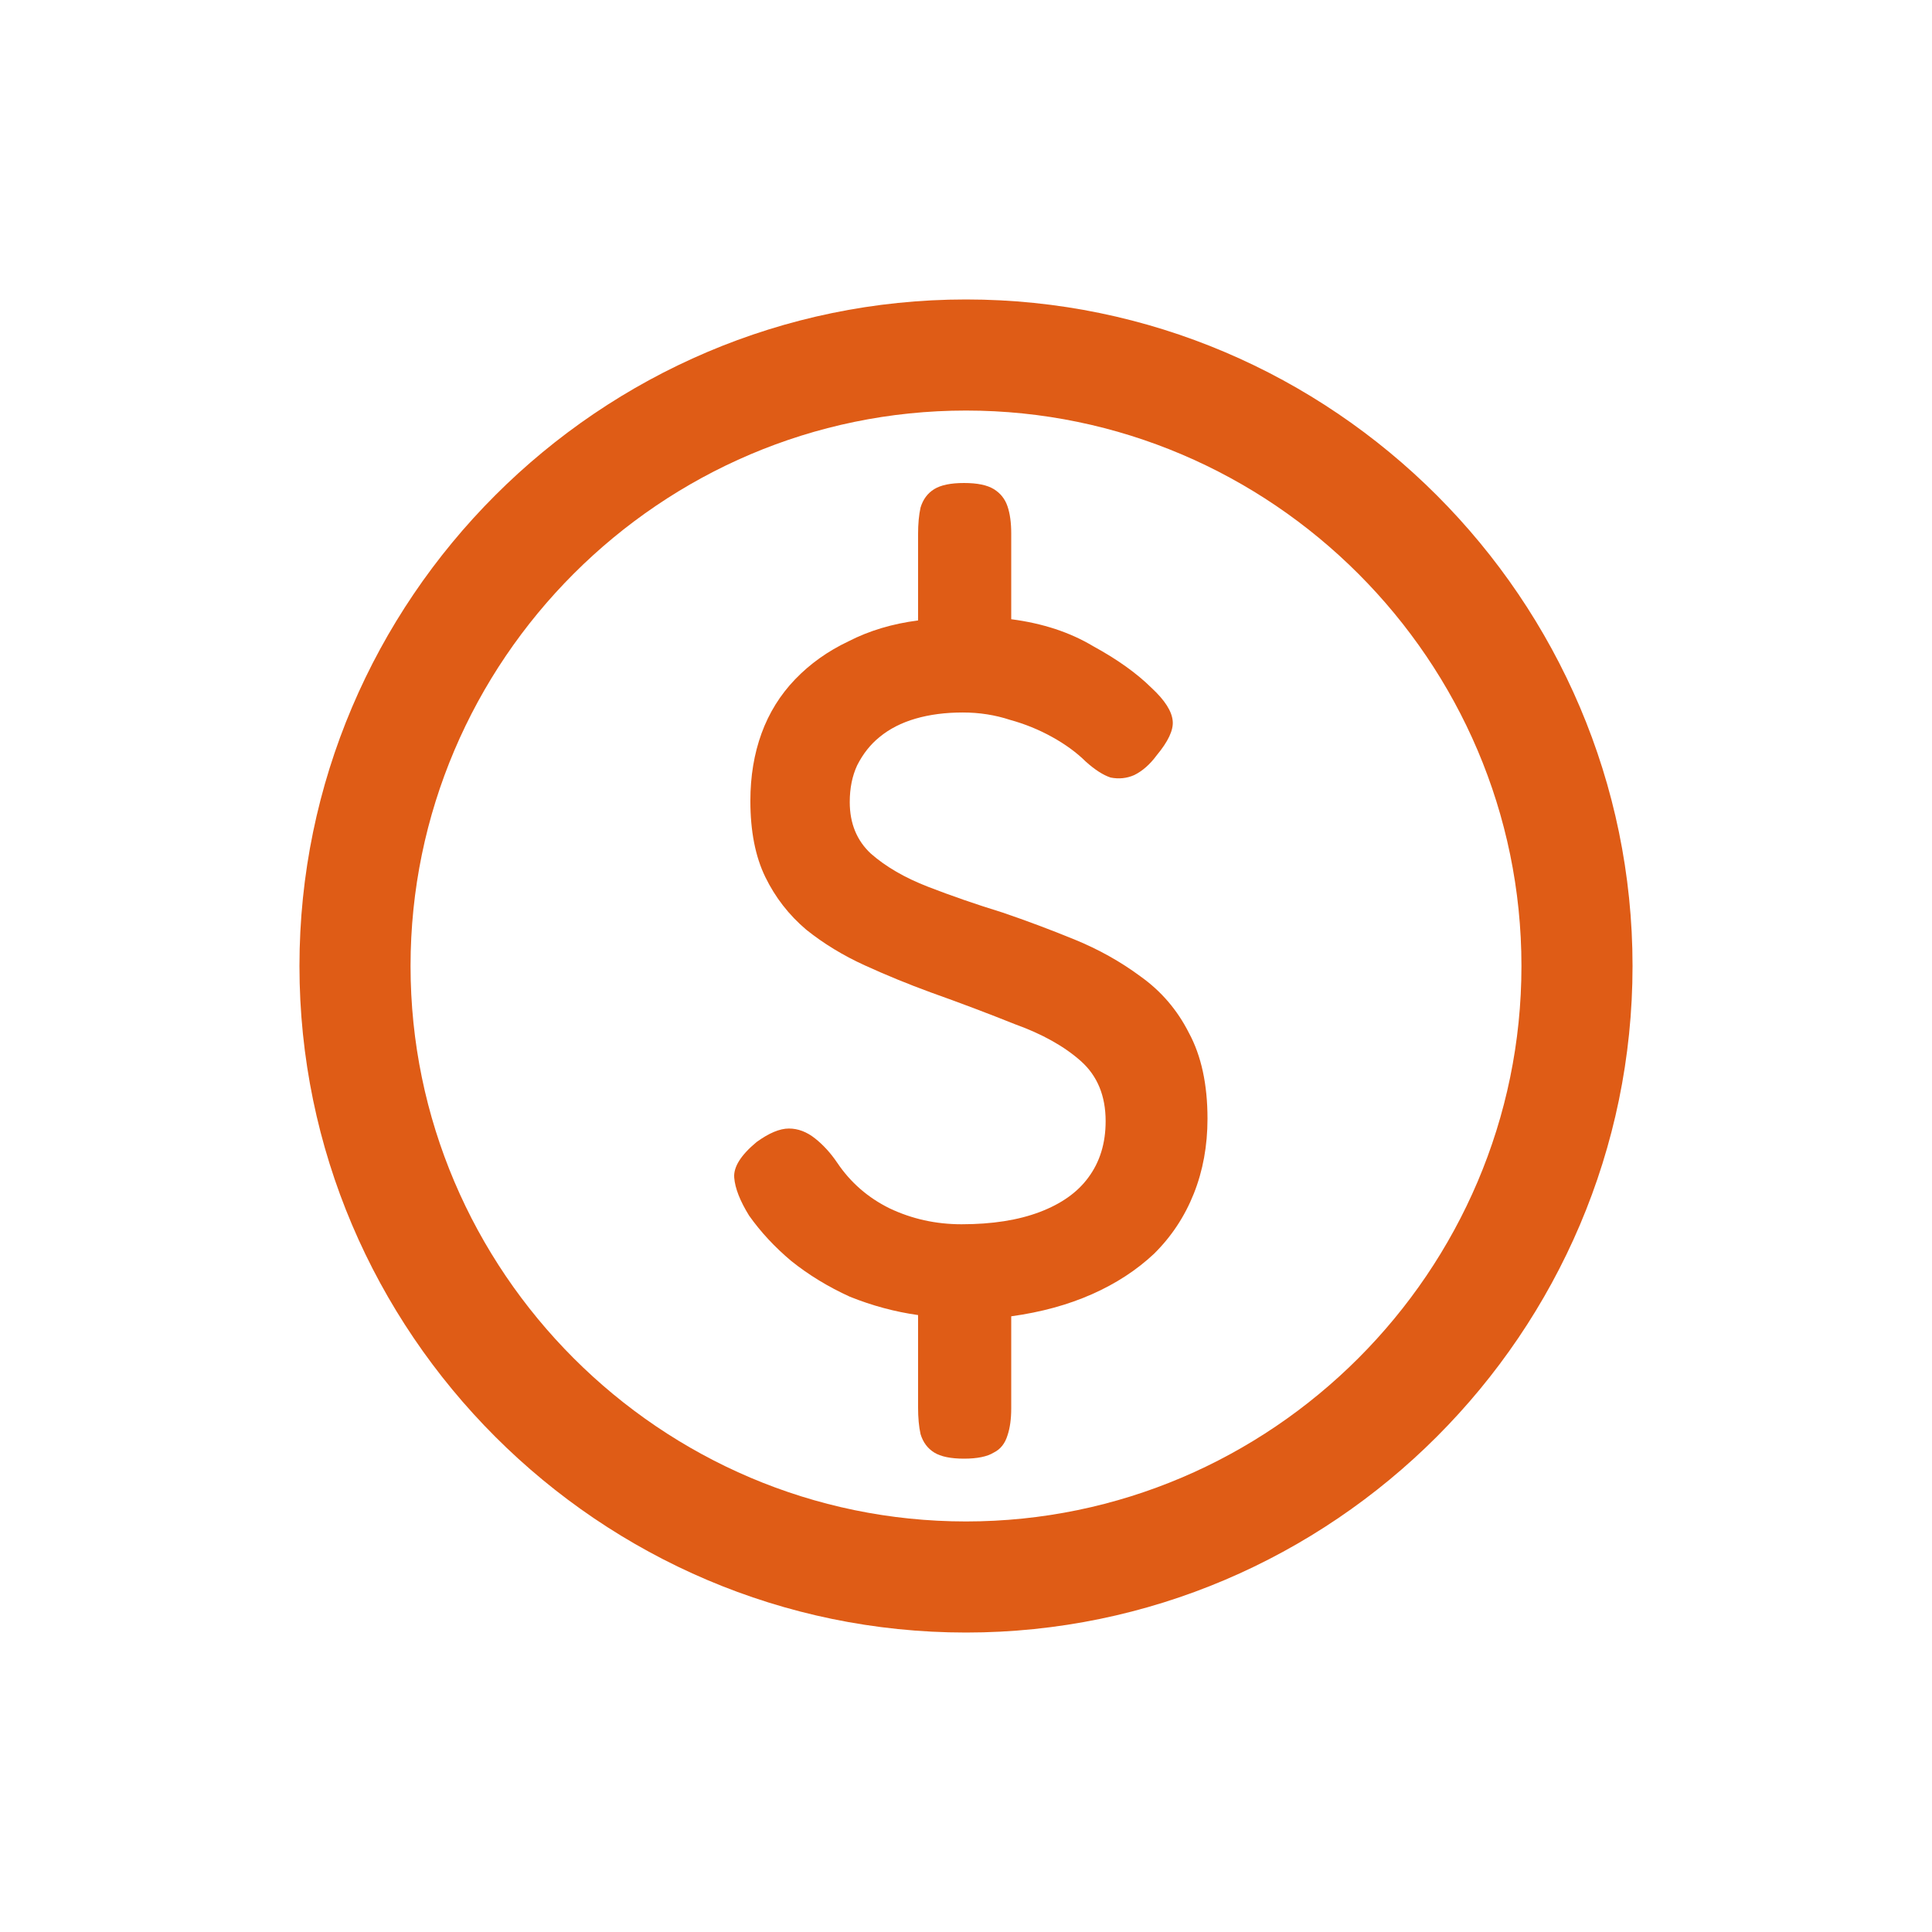
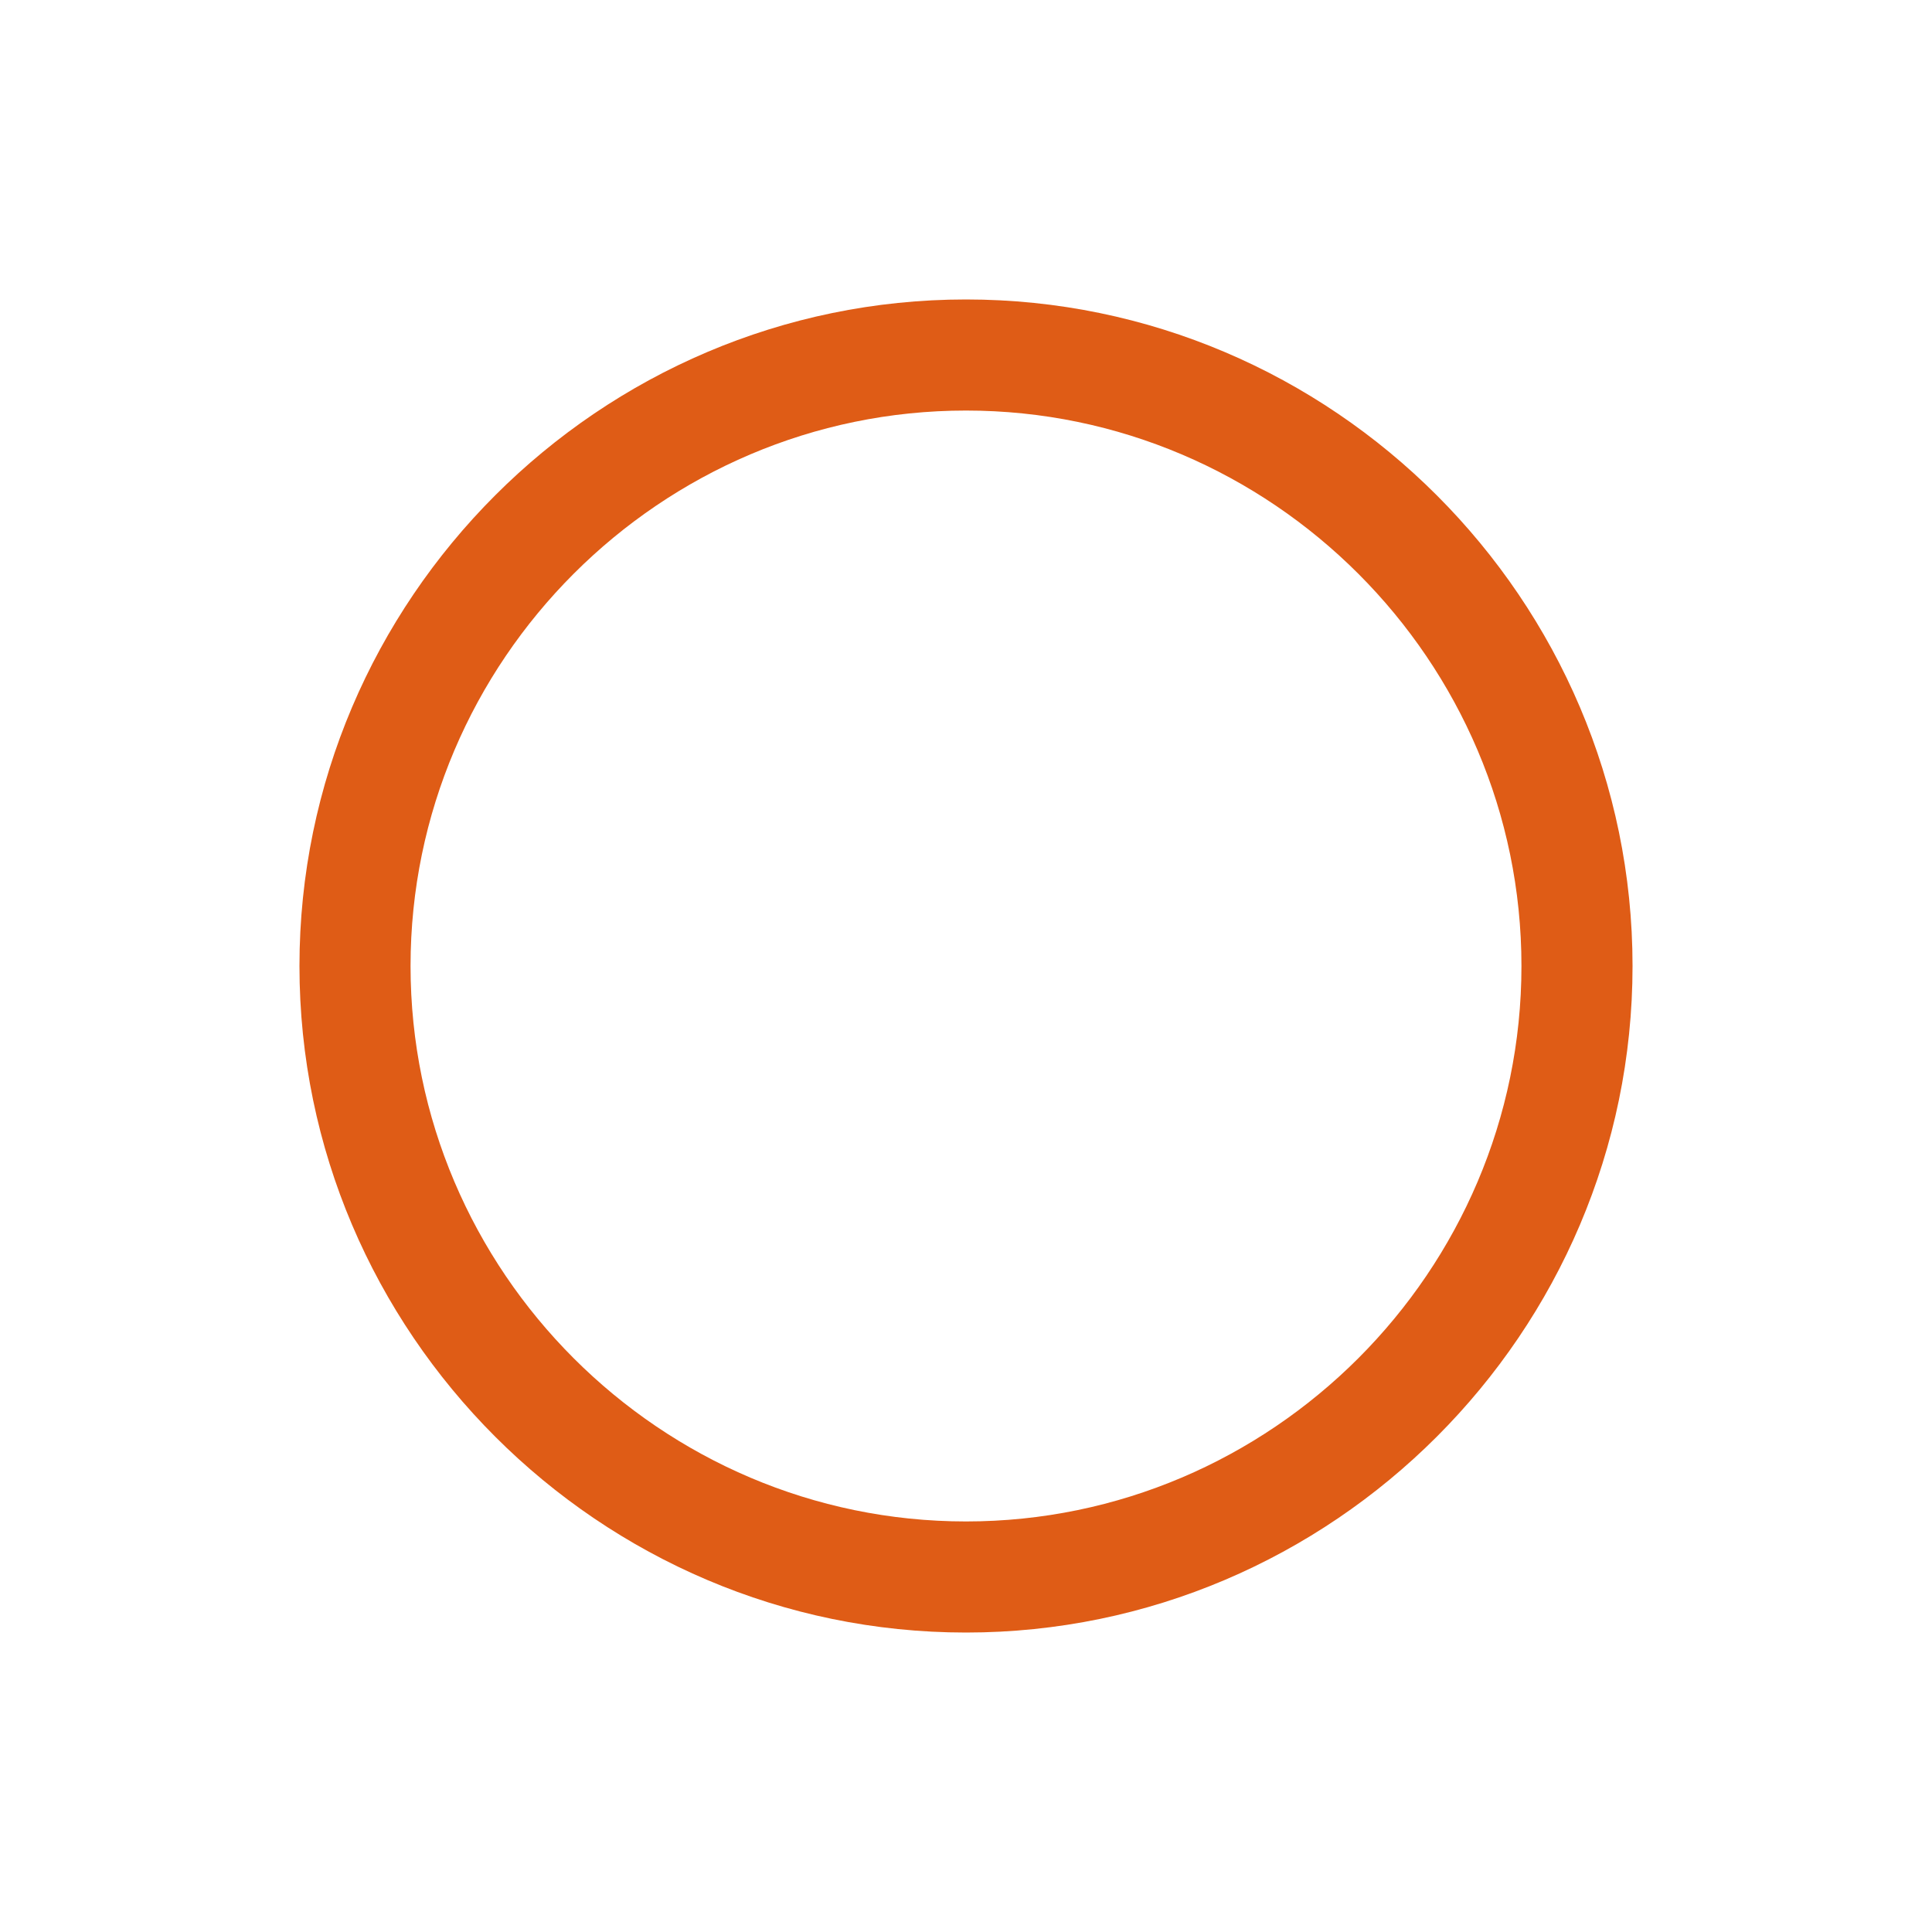
<svg xmlns="http://www.w3.org/2000/svg" width="200" height="200" viewBox="0 0 200 200" fill="none">
  <path d="M100 169C62.05 169 31 137.95 31 100C31 62.05 62.05 31 100 31C137.95 31 169 62.05 169 100C169 137.95 137.95 169 100 169ZM100 42.5C68.375 42.5 42.5 68.375 42.5 100C42.5 131.625 68.375 157.5 100 157.5C131.625 157.5 157.5 131.625 157.5 100C157.5 68.375 131.625 42.5 100 42.5Z" fill="#DF5C16" />
-   <path d="M125 115.809C125 118.604 124.528 121.187 123.585 123.558C122.642 125.93 121.271 128.005 119.471 129.784C117.67 131.478 115.527 132.875 113.041 133.976C110.555 135.077 107.769 135.839 104.682 136.263V145.791C104.682 146.892 104.554 147.824 104.297 148.586C104.039 149.433 103.568 150.026 102.882 150.365C102.196 150.788 101.168 151 99.796 151C98.424 151 97.396 150.788 96.71 150.365C96.024 149.941 95.552 149.306 95.295 148.459C95.124 147.697 95.038 146.765 95.038 145.664V136.136C92.638 135.797 90.28 135.162 87.966 134.23C85.737 133.214 83.722 131.986 81.922 130.546C80.207 129.106 78.75 127.539 77.549 125.845C76.606 124.321 76.092 123.008 76.006 121.907C75.921 120.806 76.692 119.578 78.321 118.223C79.607 117.291 80.722 116.825 81.665 116.825C82.608 116.825 83.508 117.164 84.365 117.842C85.222 118.519 85.994 119.366 86.68 120.382C88.051 122.415 89.852 123.982 92.08 125.083C94.395 126.184 96.881 126.735 99.539 126.735C102.711 126.735 105.411 126.311 107.64 125.464C109.869 124.617 111.541 123.431 112.655 121.907C113.855 120.298 114.455 118.35 114.455 116.063C114.455 113.437 113.598 111.362 111.884 109.838C110.169 108.313 107.897 107.043 105.068 106.026C102.325 104.925 99.41 103.824 96.324 102.723C94.009 101.876 91.737 100.945 89.509 99.928C87.28 98.912 85.265 97.684 83.465 96.244C81.665 94.719 80.25 92.898 79.221 90.781C78.192 88.664 77.678 86.038 77.678 82.904C77.678 80.364 78.064 78.034 78.835 75.917C79.607 73.8 80.764 71.936 82.307 70.327C83.85 68.718 85.694 67.405 87.837 66.389C89.98 65.288 92.38 64.568 95.038 64.229V55.336C95.038 54.235 95.124 53.303 95.295 52.541C95.552 51.694 96.024 51.059 96.71 50.635C97.396 50.212 98.424 50 99.796 50C101.168 50 102.196 50.212 102.882 50.635C103.568 51.059 104.039 51.652 104.297 52.414C104.554 53.176 104.682 54.108 104.682 55.209V64.102C107.94 64.525 110.769 65.457 113.17 66.897C115.656 68.252 117.67 69.692 119.213 71.216C120.585 72.487 121.314 73.63 121.399 74.647C121.485 75.578 120.928 76.764 119.728 78.204C119.042 79.135 118.27 79.813 117.413 80.237C116.642 80.575 115.827 80.66 114.97 80.491C114.198 80.237 113.341 79.686 112.398 78.839C111.455 77.907 110.298 77.06 108.926 76.298C107.554 75.536 106.097 74.943 104.554 74.519C103.011 74.011 101.382 73.757 99.667 73.757C97.867 73.757 96.238 73.969 94.781 74.392C93.323 74.816 92.08 75.451 91.052 76.298C90.109 77.06 89.337 78.034 88.737 79.22C88.223 80.321 87.966 81.592 87.966 83.031C87.966 85.234 88.694 87.012 90.152 88.367C91.695 89.722 93.666 90.866 96.067 91.797C98.467 92.729 101.039 93.618 103.782 94.465C106.268 95.312 108.755 96.244 111.241 97.26C113.727 98.277 115.999 99.547 118.056 101.072C120.199 102.596 121.871 104.544 123.071 106.916C124.357 109.287 125 112.252 125 115.809Z" fill="#DF5C16" />
</svg>